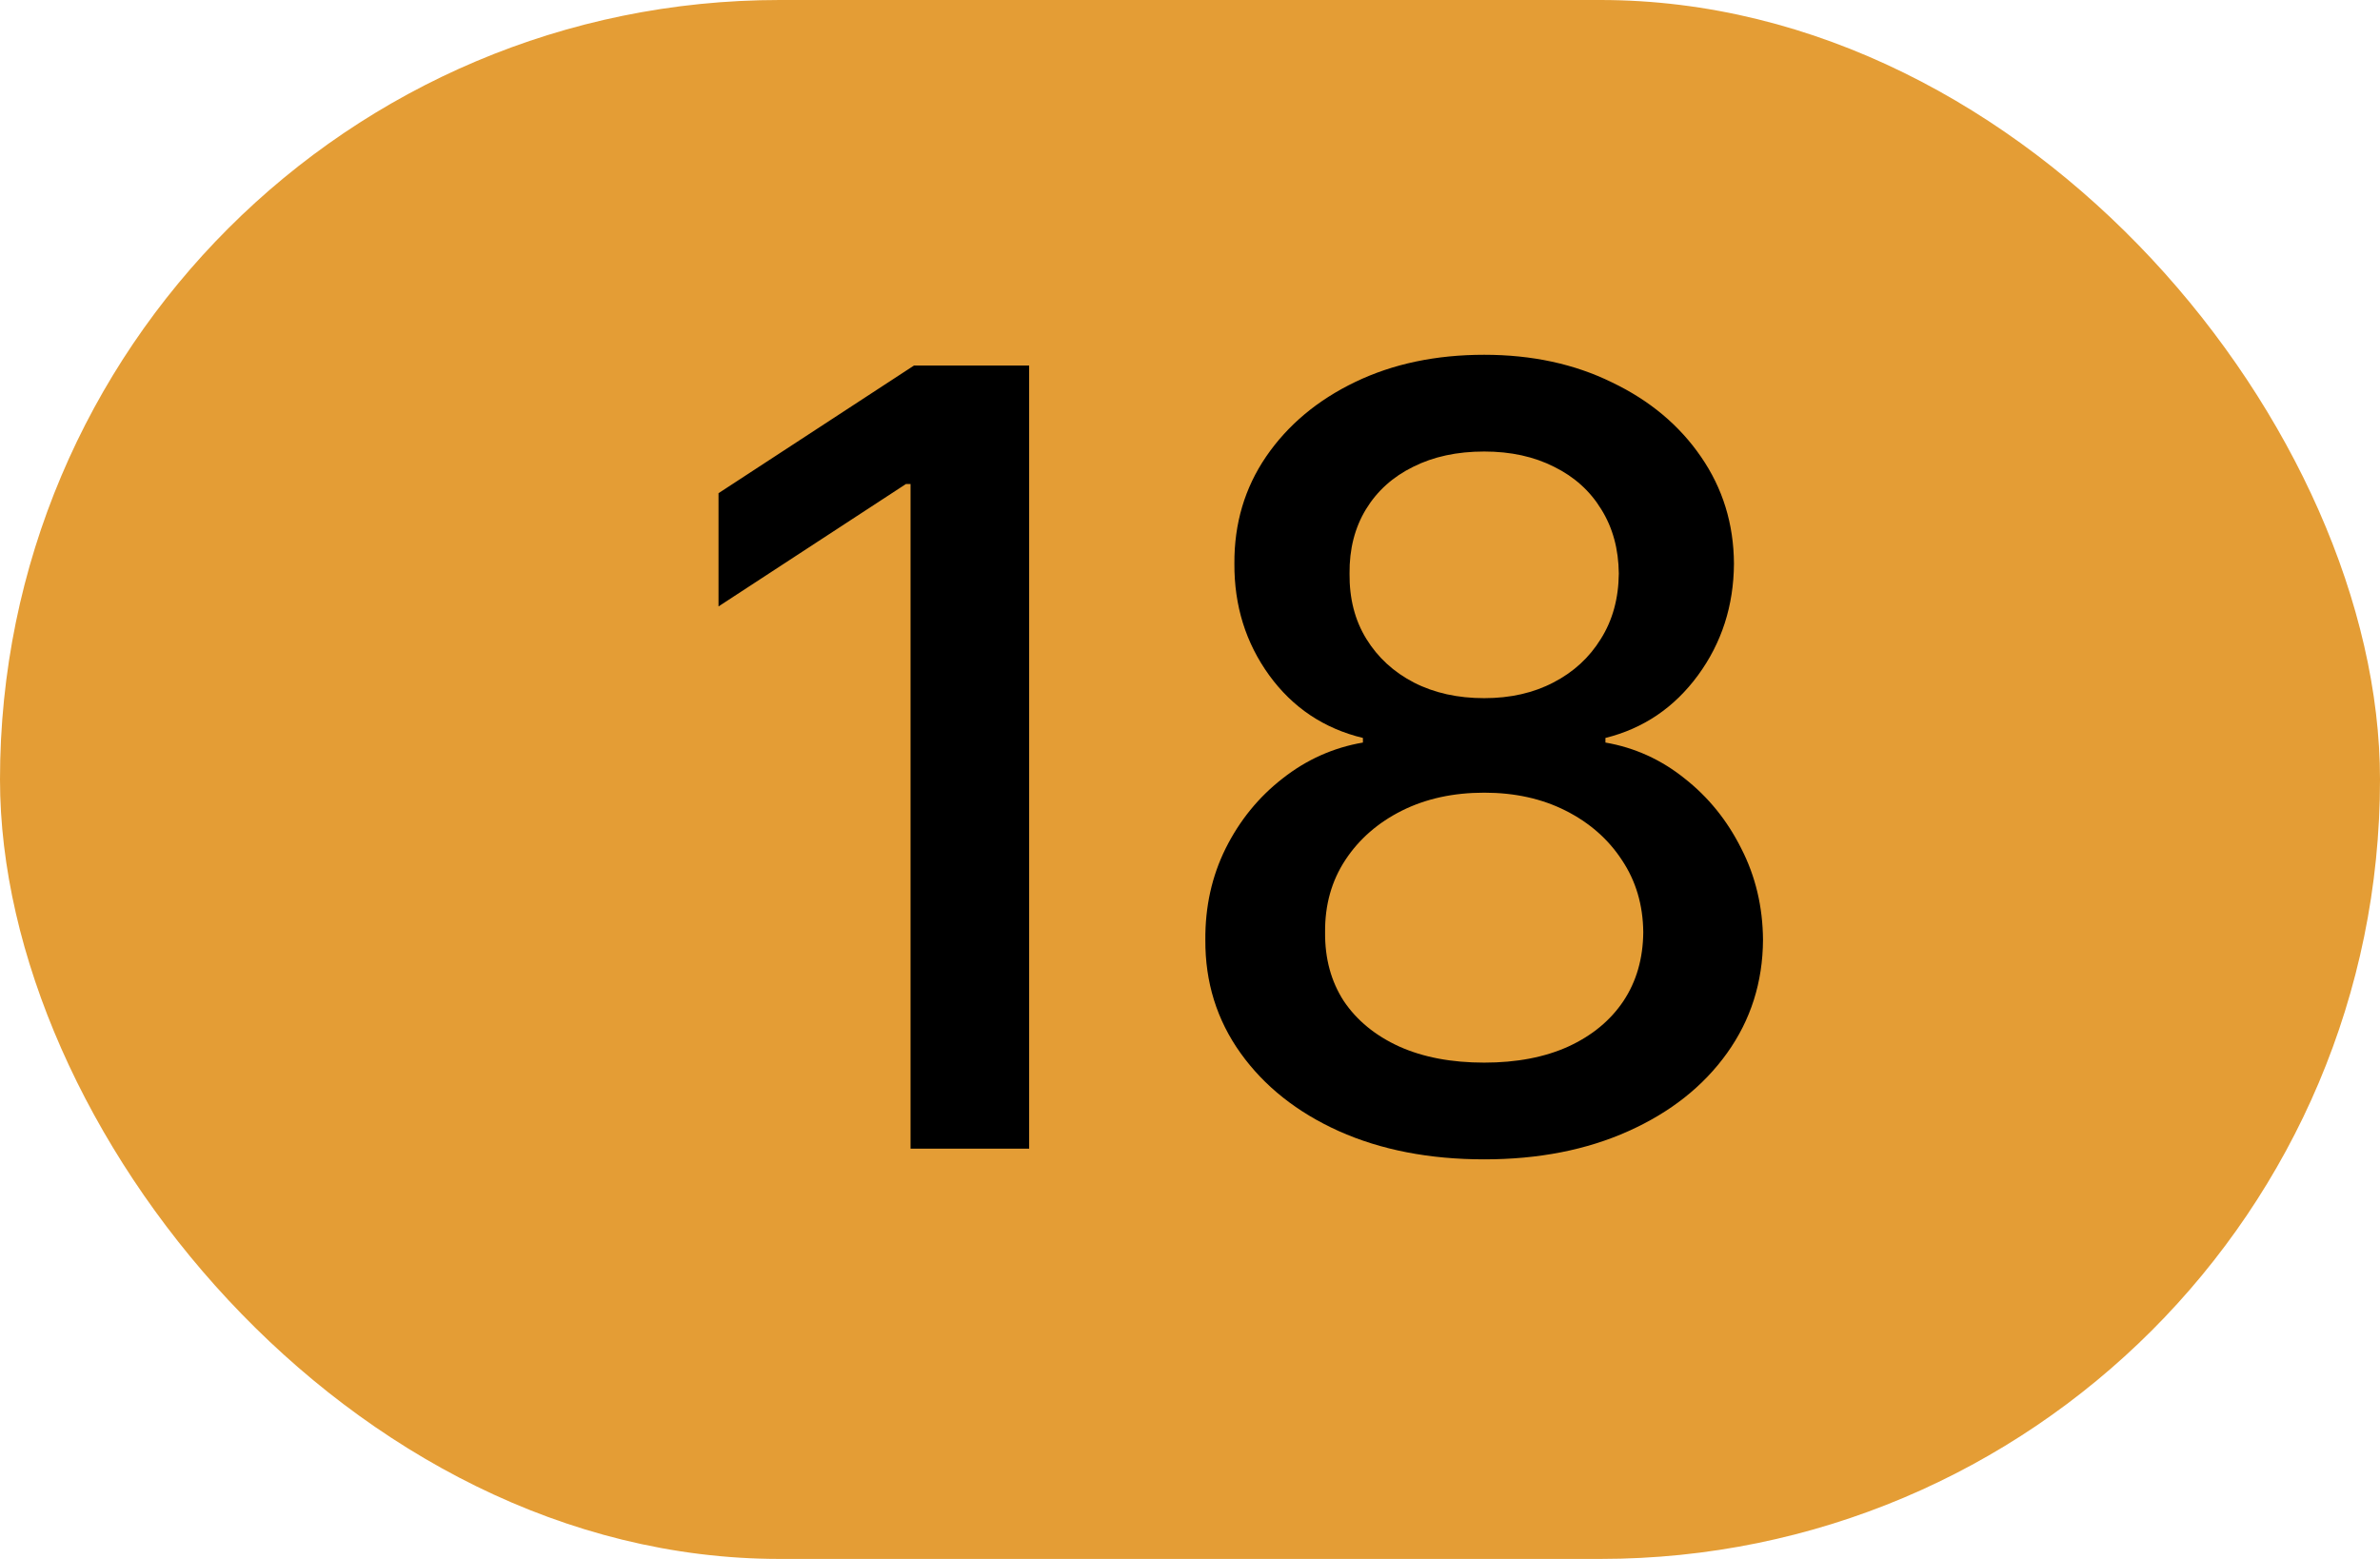
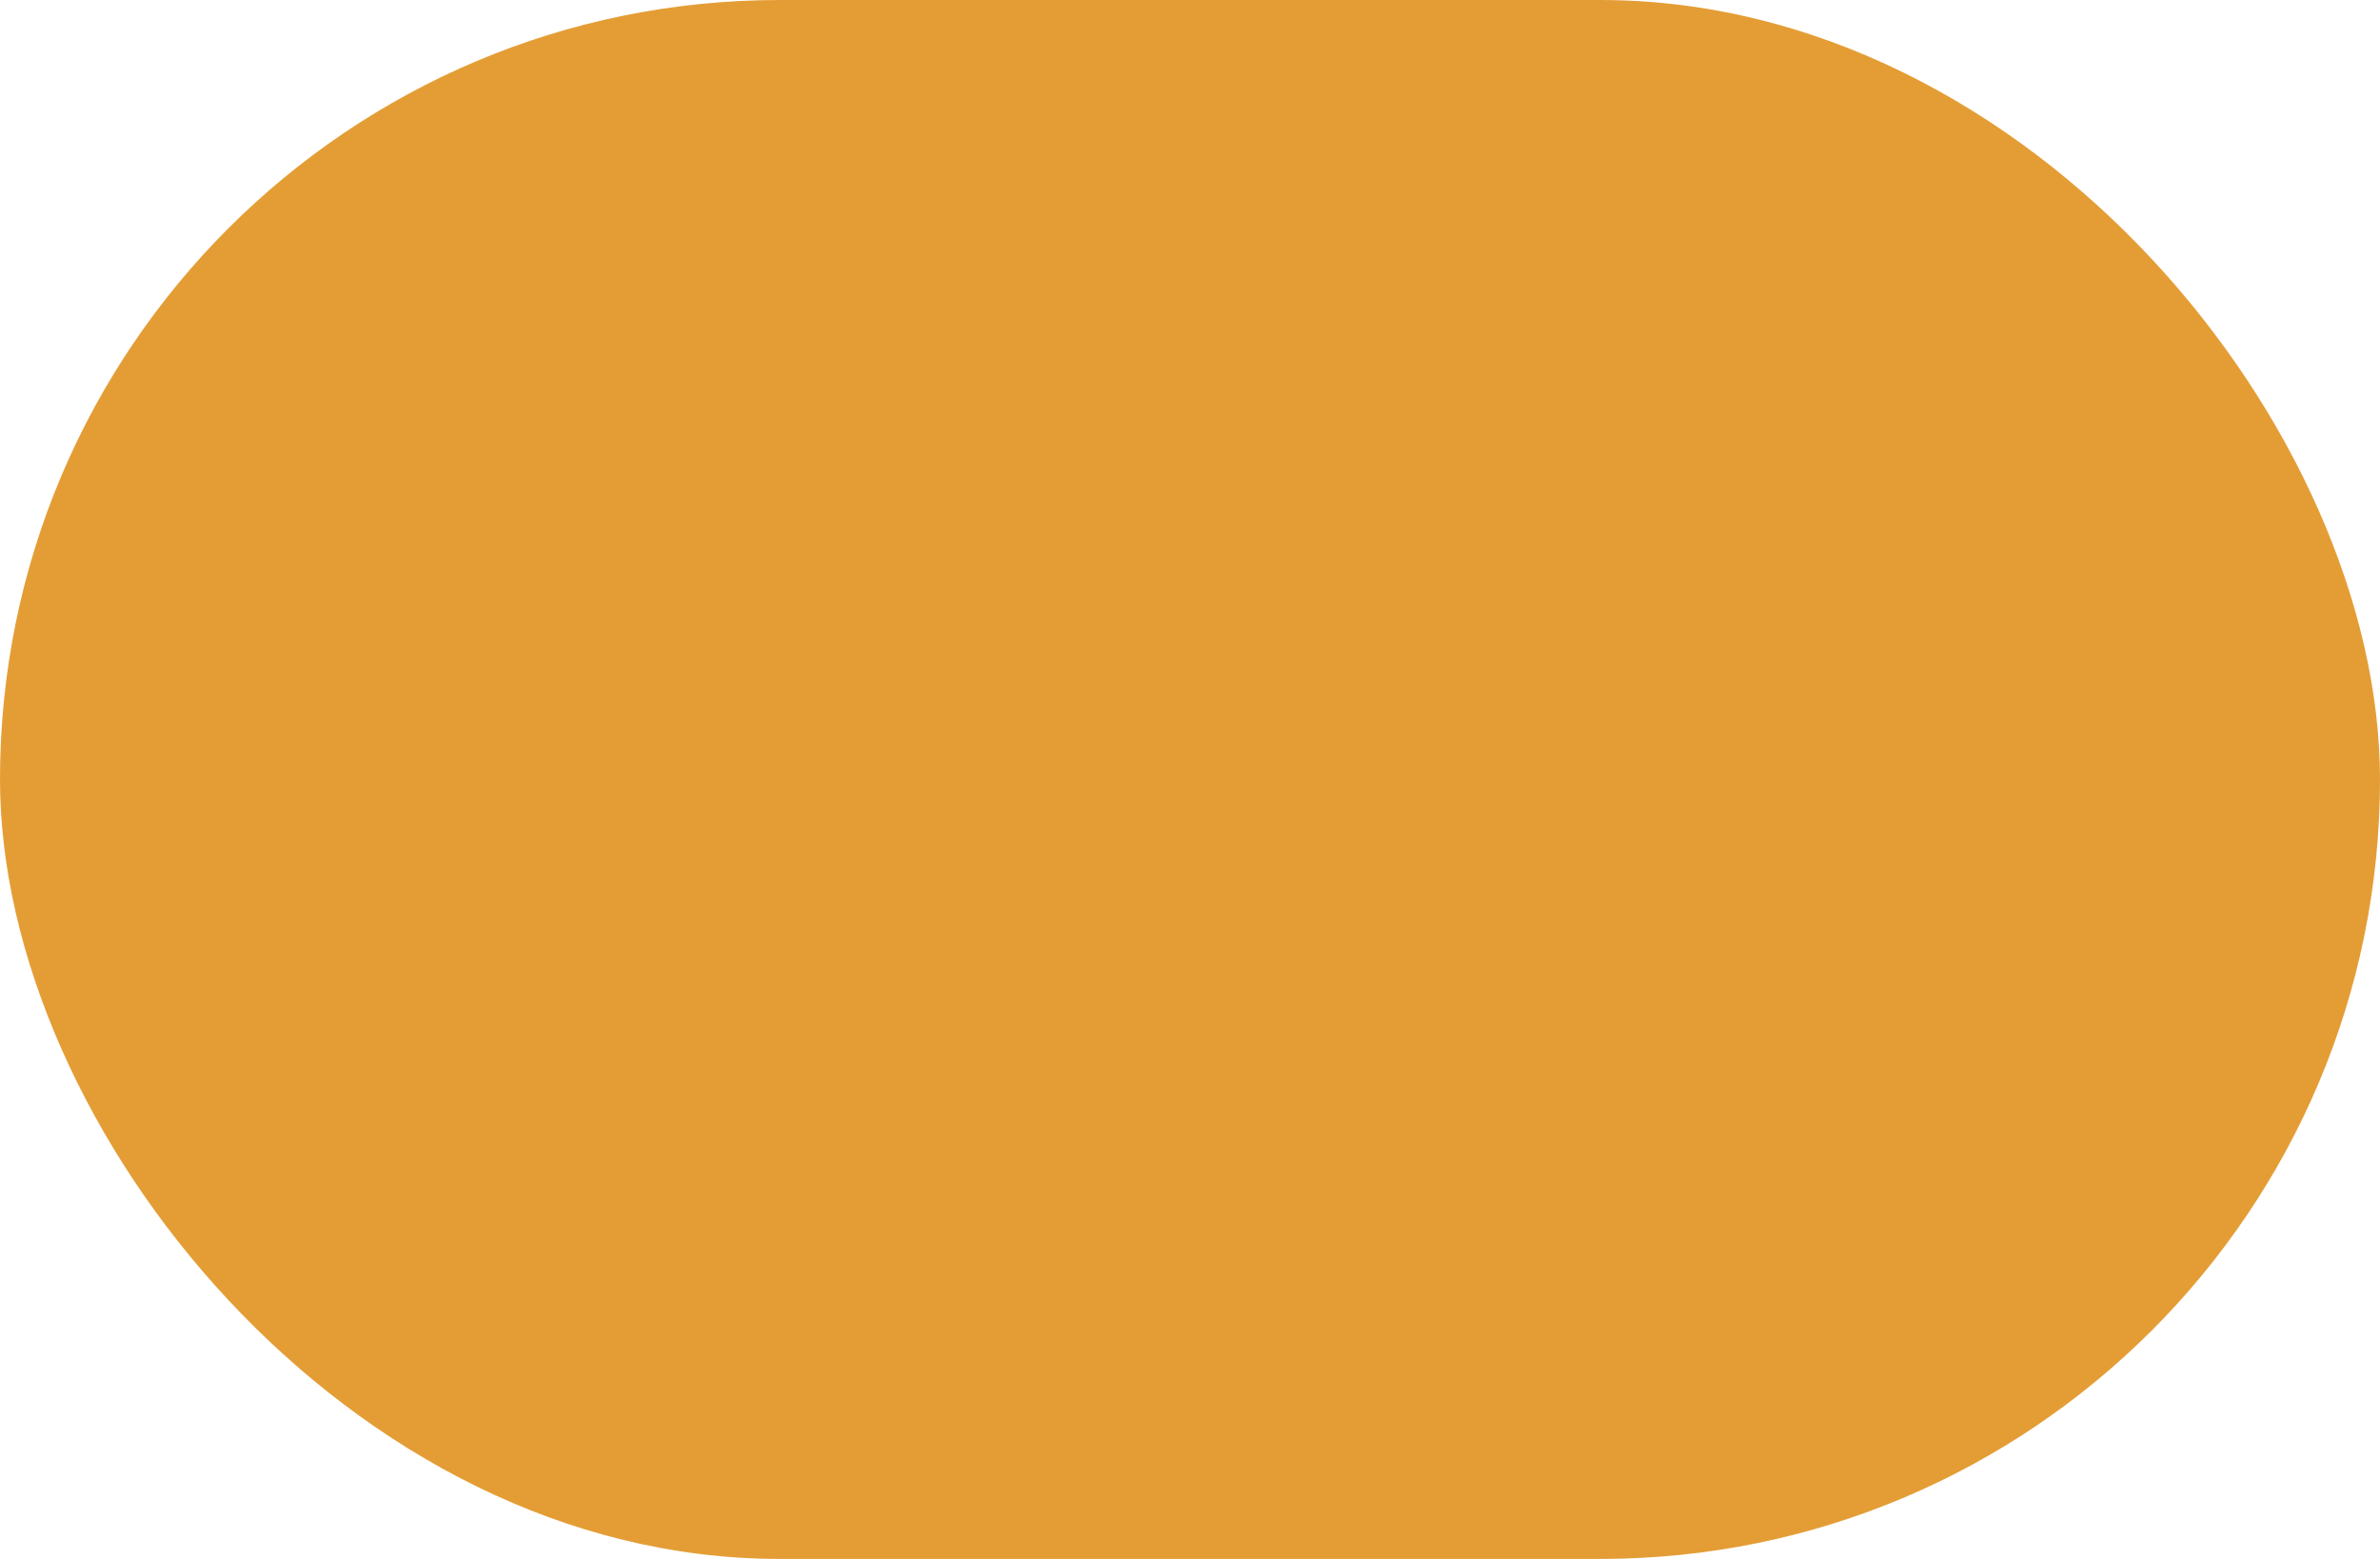
<svg xmlns="http://www.w3.org/2000/svg" width="29" height="19" viewBox="0 0 29 19" fill="none">
  <rect width="29" height="19" rx="9.5" fill="#E49D35" />
-   <path d="M12.54 4.455V14H11.095V5.899H11.039L8.755 7.391V6.011L11.137 4.455H12.54ZM18.085 14.13C17.417 14.13 16.826 14.015 16.314 13.786C15.804 13.556 15.405 13.239 15.116 12.835C14.827 12.431 14.684 11.971 14.687 11.455C14.684 11.051 14.766 10.68 14.934 10.341C15.105 9.999 15.336 9.715 15.628 9.488C15.92 9.258 16.247 9.112 16.607 9.05V8.994C16.132 8.879 15.751 8.624 15.465 8.23C15.179 7.835 15.038 7.382 15.041 6.869C15.038 6.381 15.167 5.946 15.428 5.564C15.692 5.179 16.054 4.876 16.514 4.655C16.974 4.434 17.497 4.324 18.085 4.324C18.666 4.324 19.185 4.436 19.641 4.66C20.101 4.88 20.463 5.183 20.727 5.568C20.991 5.951 21.125 6.384 21.128 6.869C21.125 7.382 20.979 7.835 20.69 8.23C20.401 8.624 20.025 8.879 19.562 8.994V9.05C19.919 9.112 20.241 9.258 20.527 9.488C20.816 9.715 21.046 9.999 21.217 10.341C21.391 10.68 21.479 11.051 21.482 11.455C21.479 11.971 21.333 12.431 21.044 12.835C20.755 13.239 20.355 13.556 19.842 13.786C19.332 14.015 18.747 14.13 18.085 14.13ZM18.085 12.951C18.479 12.951 18.821 12.886 19.11 12.755C19.399 12.622 19.623 12.437 19.781 12.201C19.94 11.962 20.02 11.682 20.023 11.362C20.02 11.03 19.933 10.736 19.762 10.481C19.595 10.226 19.366 10.026 19.077 9.88C18.788 9.734 18.457 9.661 18.085 9.661C17.709 9.661 17.375 9.734 17.082 9.88C16.791 10.026 16.561 10.226 16.393 10.481C16.225 10.736 16.143 11.03 16.146 11.362C16.143 11.682 16.219 11.962 16.374 12.201C16.533 12.437 16.758 12.622 17.05 12.755C17.342 12.886 17.687 12.951 18.085 12.951ZM18.085 8.509C18.402 8.509 18.683 8.446 18.928 8.318C19.174 8.191 19.366 8.014 19.506 7.787C19.649 7.56 19.722 7.295 19.725 6.99C19.722 6.692 19.651 6.431 19.511 6.207C19.374 5.983 19.183 5.811 18.938 5.69C18.692 5.565 18.408 5.503 18.085 5.503C17.755 5.503 17.466 5.565 17.218 5.69C16.972 5.811 16.781 5.983 16.644 6.207C16.508 6.431 16.441 6.692 16.444 6.99C16.441 7.295 16.509 7.56 16.649 7.787C16.789 8.014 16.982 8.191 17.227 8.318C17.476 8.446 17.762 8.509 18.085 8.509Z" fill="black" />
</svg>